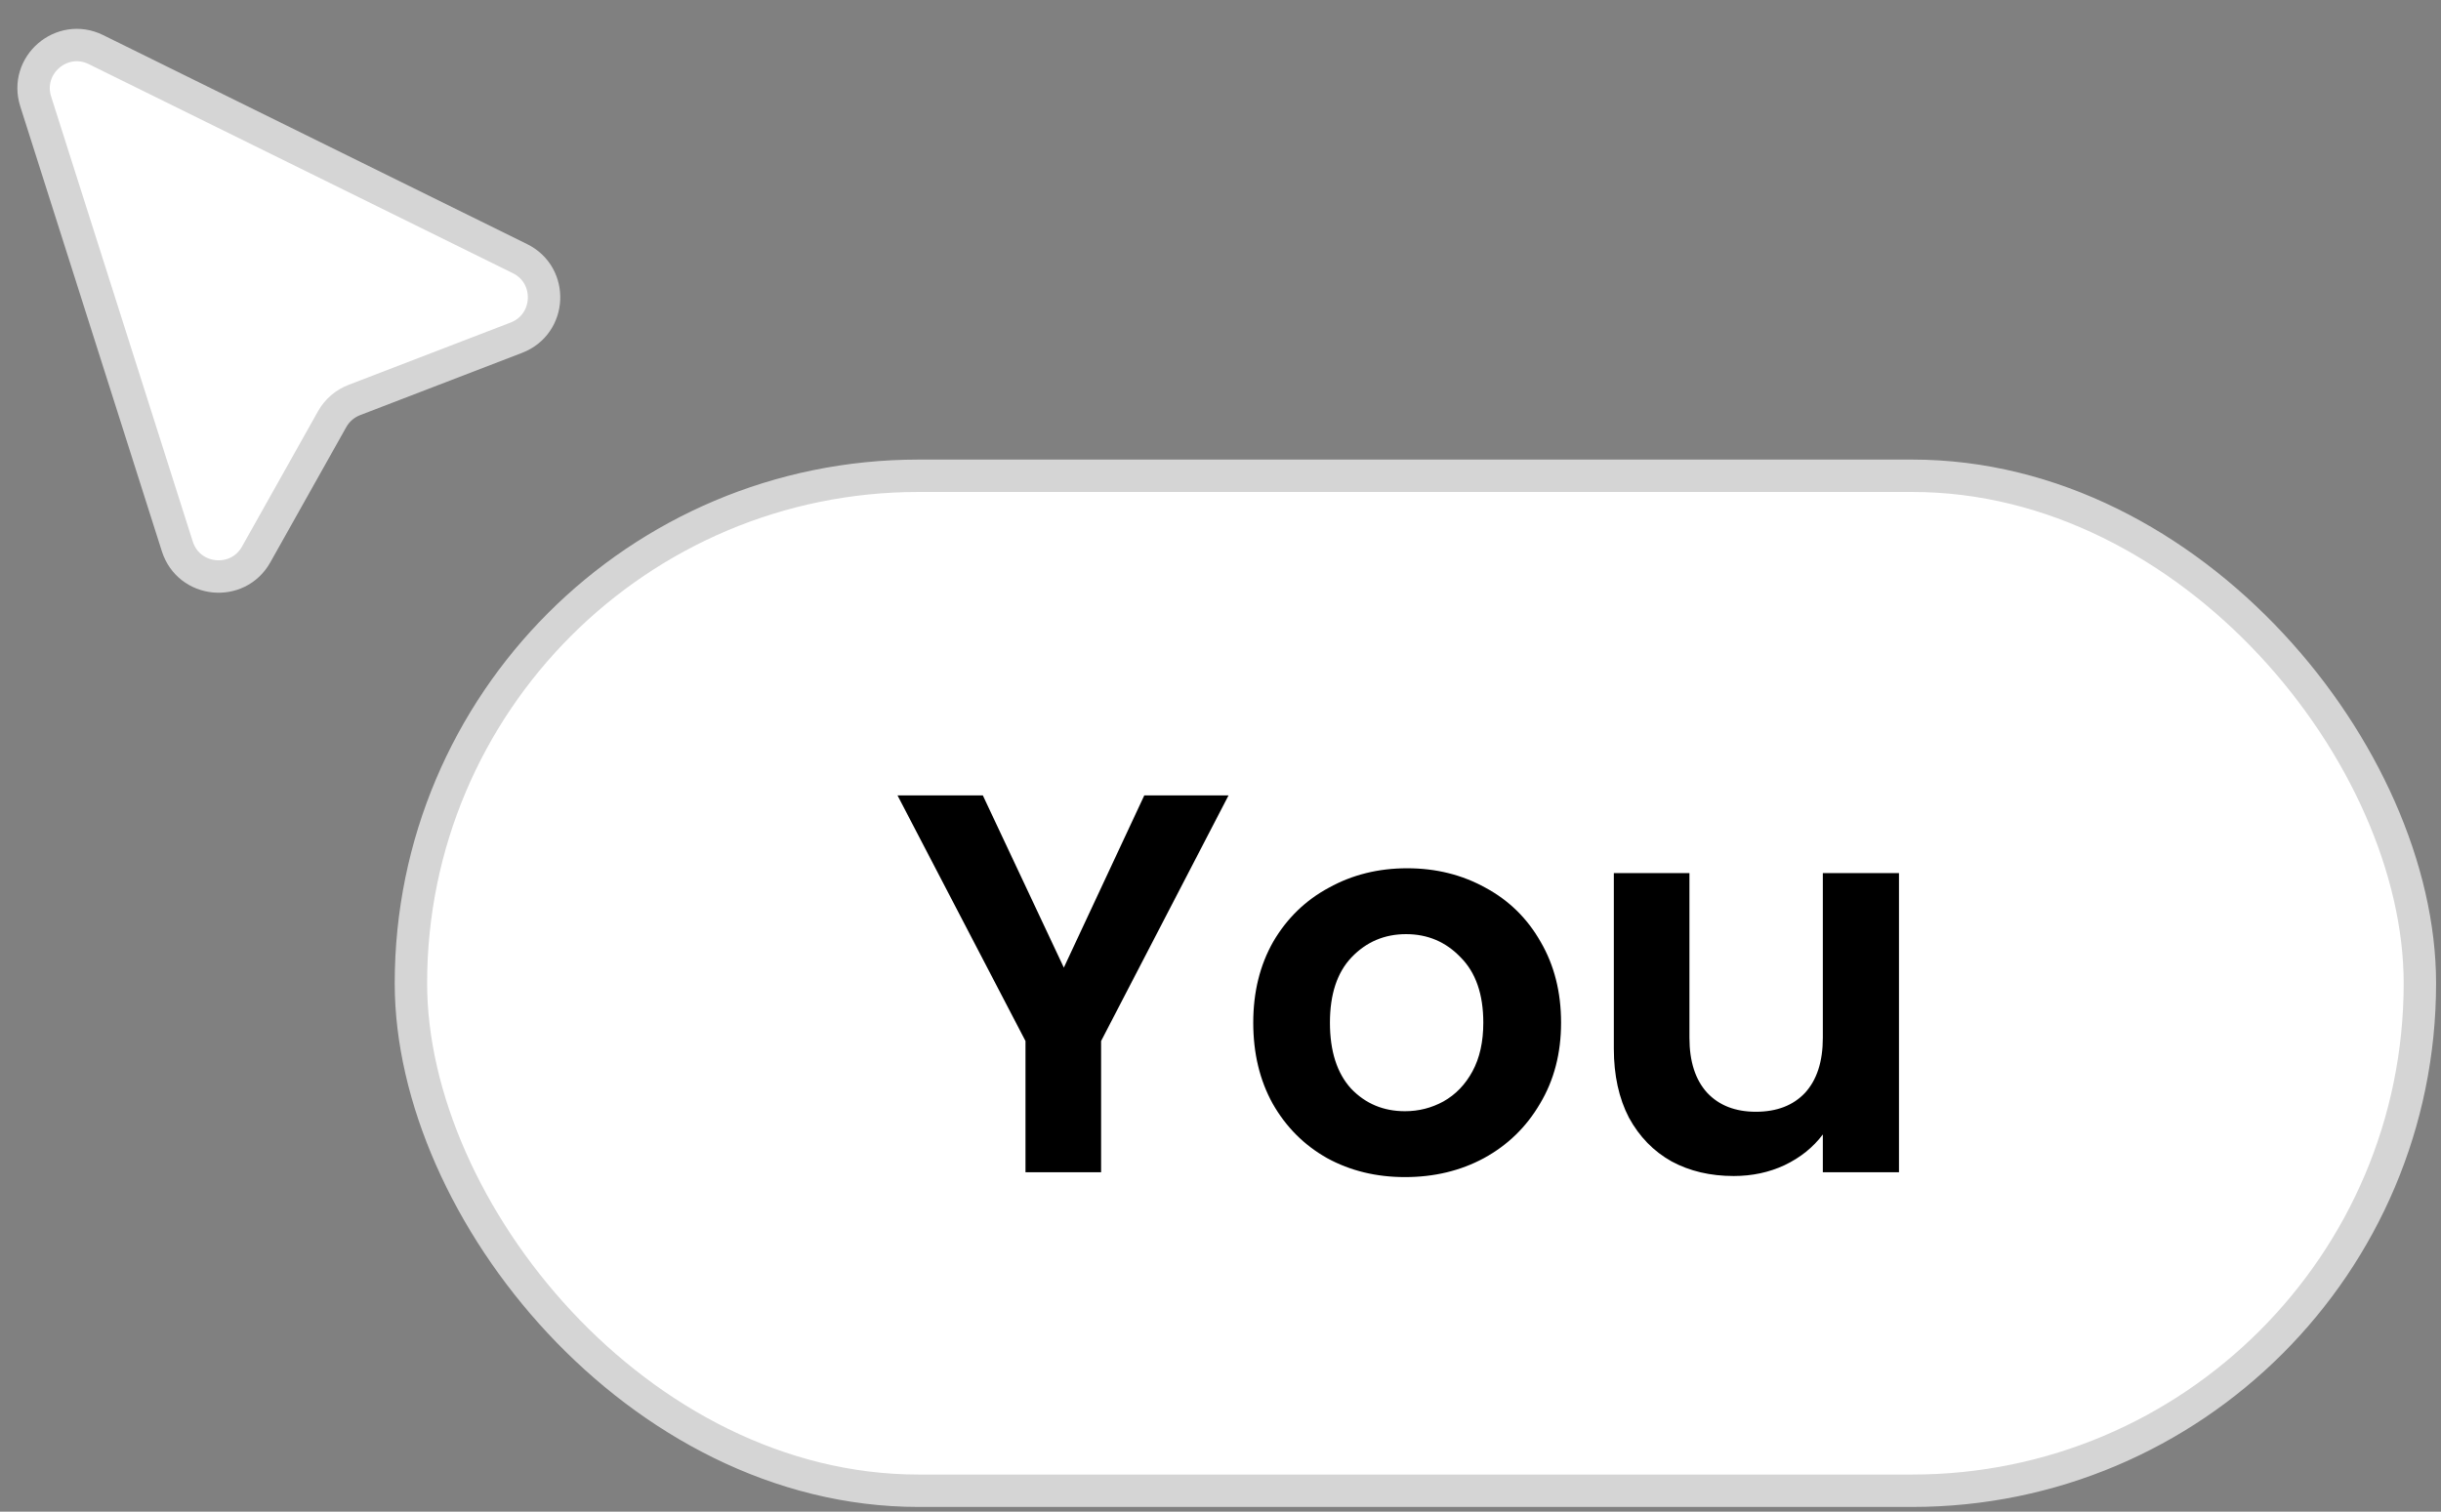
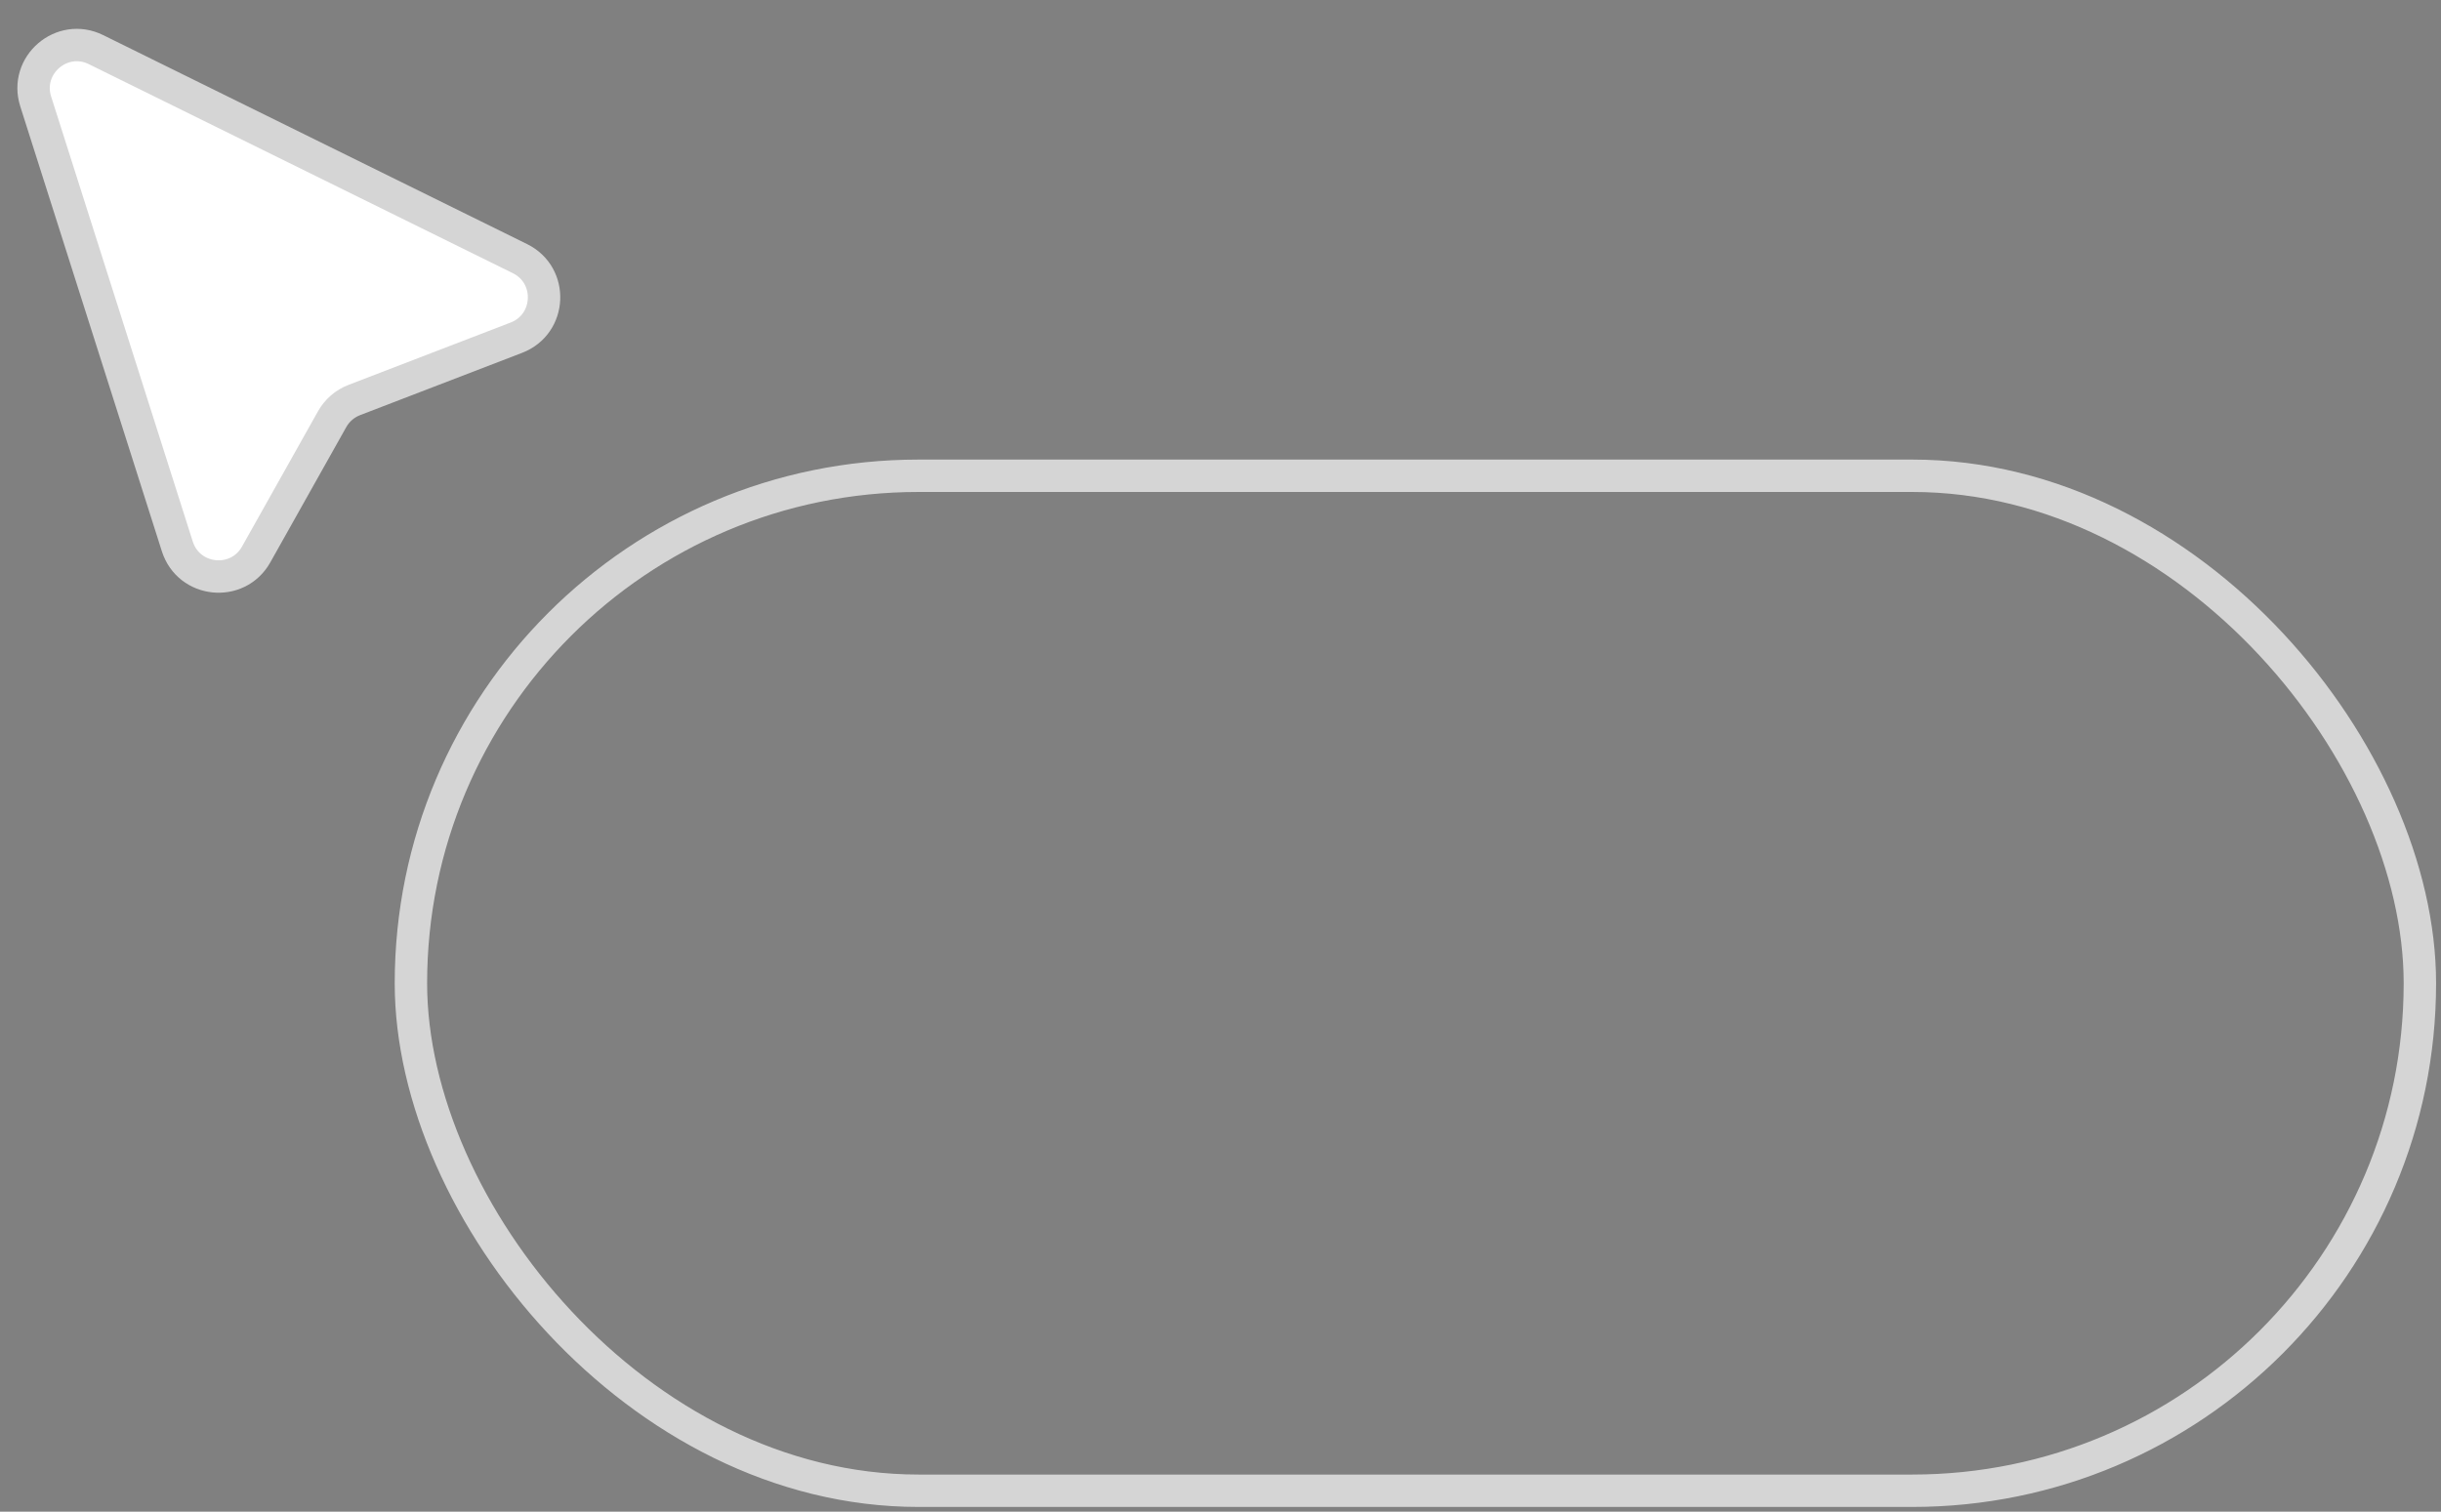
<svg xmlns="http://www.w3.org/2000/svg" width="226" height="140" viewBox="0 0 226 140" fill="none">
  <rect x="0" y="0" width="226" height="140" fill="#808080" stroke="none" />
  <path d="M23.717 51.35L30.751 38.821C31.207 38.008 31.933 37.38 32.803 37.046L47.808 31.274C51.062 30.022 51.268 25.495 48.141 23.953L8.886 4.595C5.723 3.035 2.236 6.035 3.305 9.395L16.417 50.605C17.478 53.938 22.004 54.401 23.717 51.35Z" fill="white" stroke="#D5D5D5" stroke-width="3" />
-   <rect x="38.045" y="44.062" width="186" height="94" rx="47" fill="white" />
  <rect x="38.045" y="44.062" width="186" height="94" rx="47" stroke="#D5D5D5" stroke-width="3" />
-   <path d="M113.745 73.662L101.945 96.412V108.562H94.945V96.412L83.095 73.662H90.995L98.495 89.612L105.945 73.662H113.745ZM130.082 109.013C127.415 109.013 125.015 108.429 122.882 107.262C120.749 106.062 119.065 104.379 117.832 102.212C116.632 100.046 116.032 97.546 116.032 94.713C116.032 91.879 116.649 89.379 117.882 87.213C119.149 85.046 120.865 83.379 123.032 82.213C125.199 81.013 127.615 80.412 130.282 80.412C132.949 80.412 135.365 81.013 137.532 82.213C139.699 83.379 141.399 85.046 142.632 87.213C143.899 89.379 144.532 91.879 144.532 94.713C144.532 97.546 143.882 100.046 142.582 102.212C141.315 104.379 139.582 106.062 137.382 107.262C135.215 108.429 132.782 109.013 130.082 109.013ZM130.082 102.912C131.349 102.912 132.532 102.612 133.632 102.012C134.765 101.379 135.665 100.446 136.332 99.213C136.999 97.979 137.332 96.479 137.332 94.713C137.332 92.079 136.632 90.062 135.232 88.662C133.865 87.229 132.182 86.513 130.182 86.513C128.182 86.513 126.499 87.229 125.132 88.662C123.799 90.062 123.132 92.079 123.132 94.713C123.132 97.346 123.782 99.379 125.082 100.812C126.415 102.212 128.082 102.912 130.082 102.912ZM175.817 80.862V108.562H168.767V105.062C167.867 106.262 166.683 107.212 165.217 107.912C163.783 108.579 162.217 108.913 160.517 108.913C158.35 108.913 156.433 108.462 154.767 107.562C153.1 106.629 151.783 105.279 150.817 103.512C149.883 101.712 149.417 99.579 149.417 97.112V80.862H156.417V96.112C156.417 98.312 156.967 100.012 158.067 101.213C159.167 102.379 160.667 102.962 162.567 102.962C164.5 102.962 166.017 102.379 167.117 101.213C168.217 100.012 168.767 98.312 168.767 96.112V80.862H175.817Z" fill="black" />
</svg>